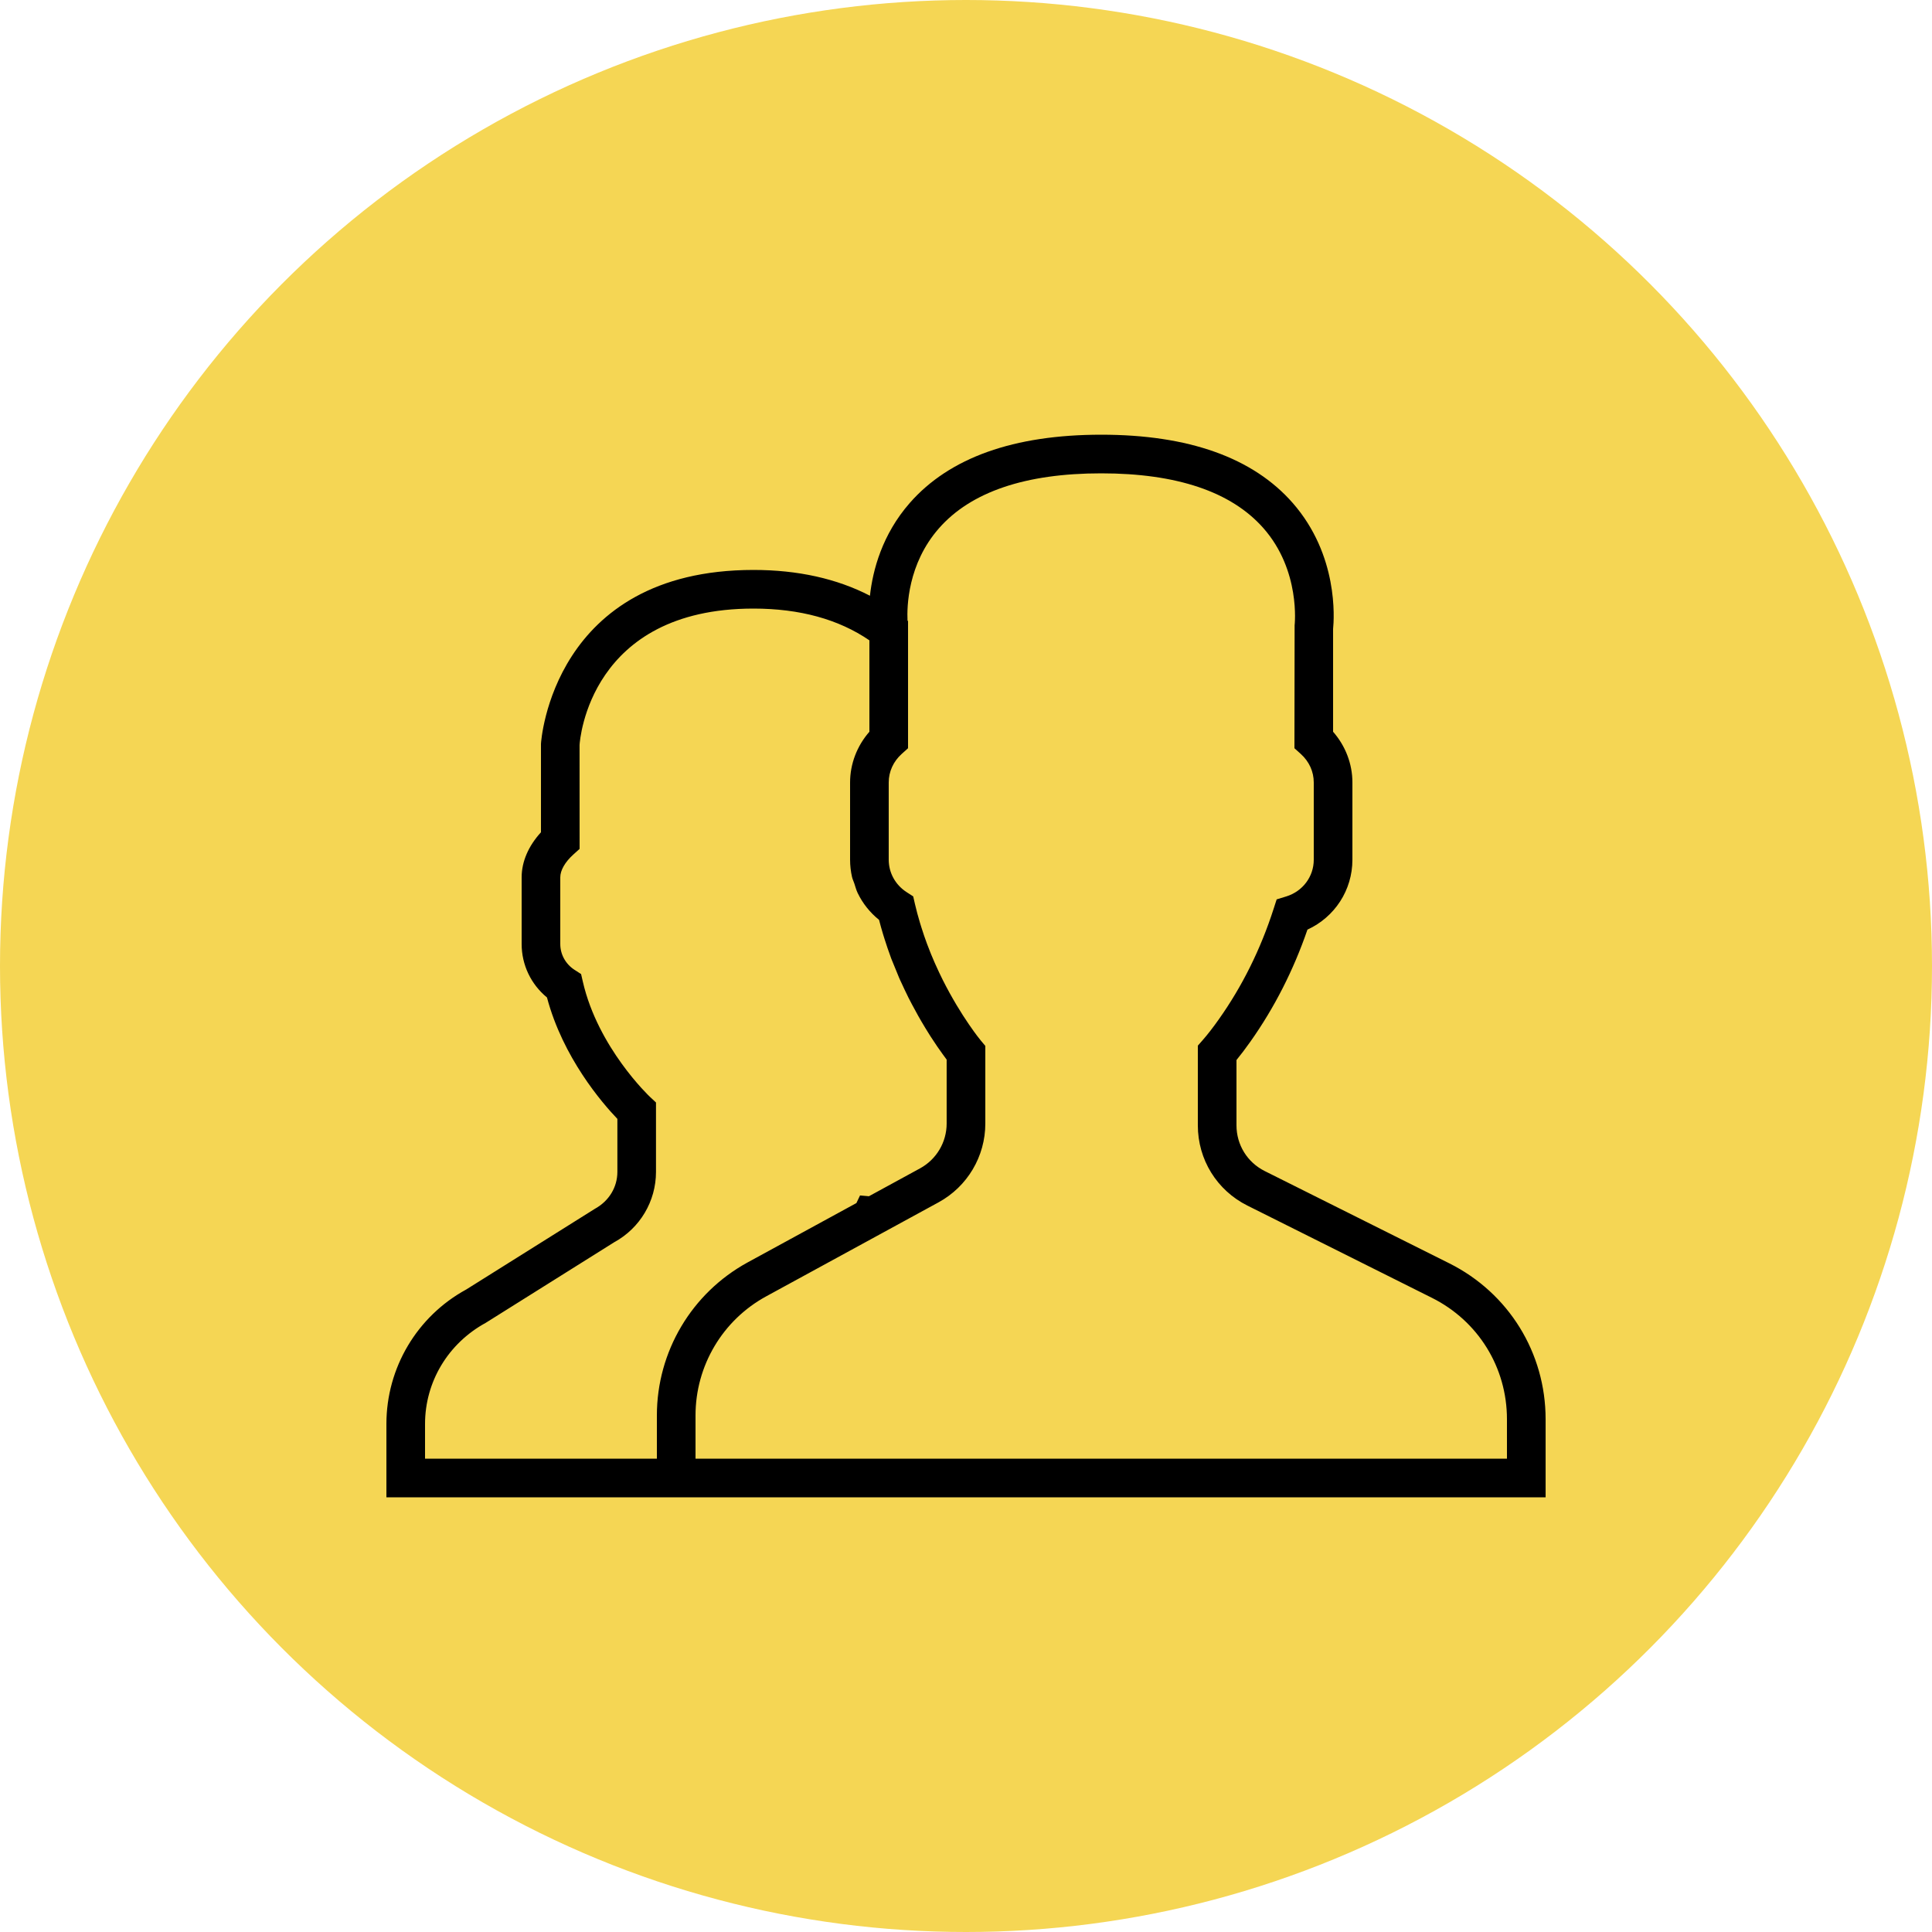
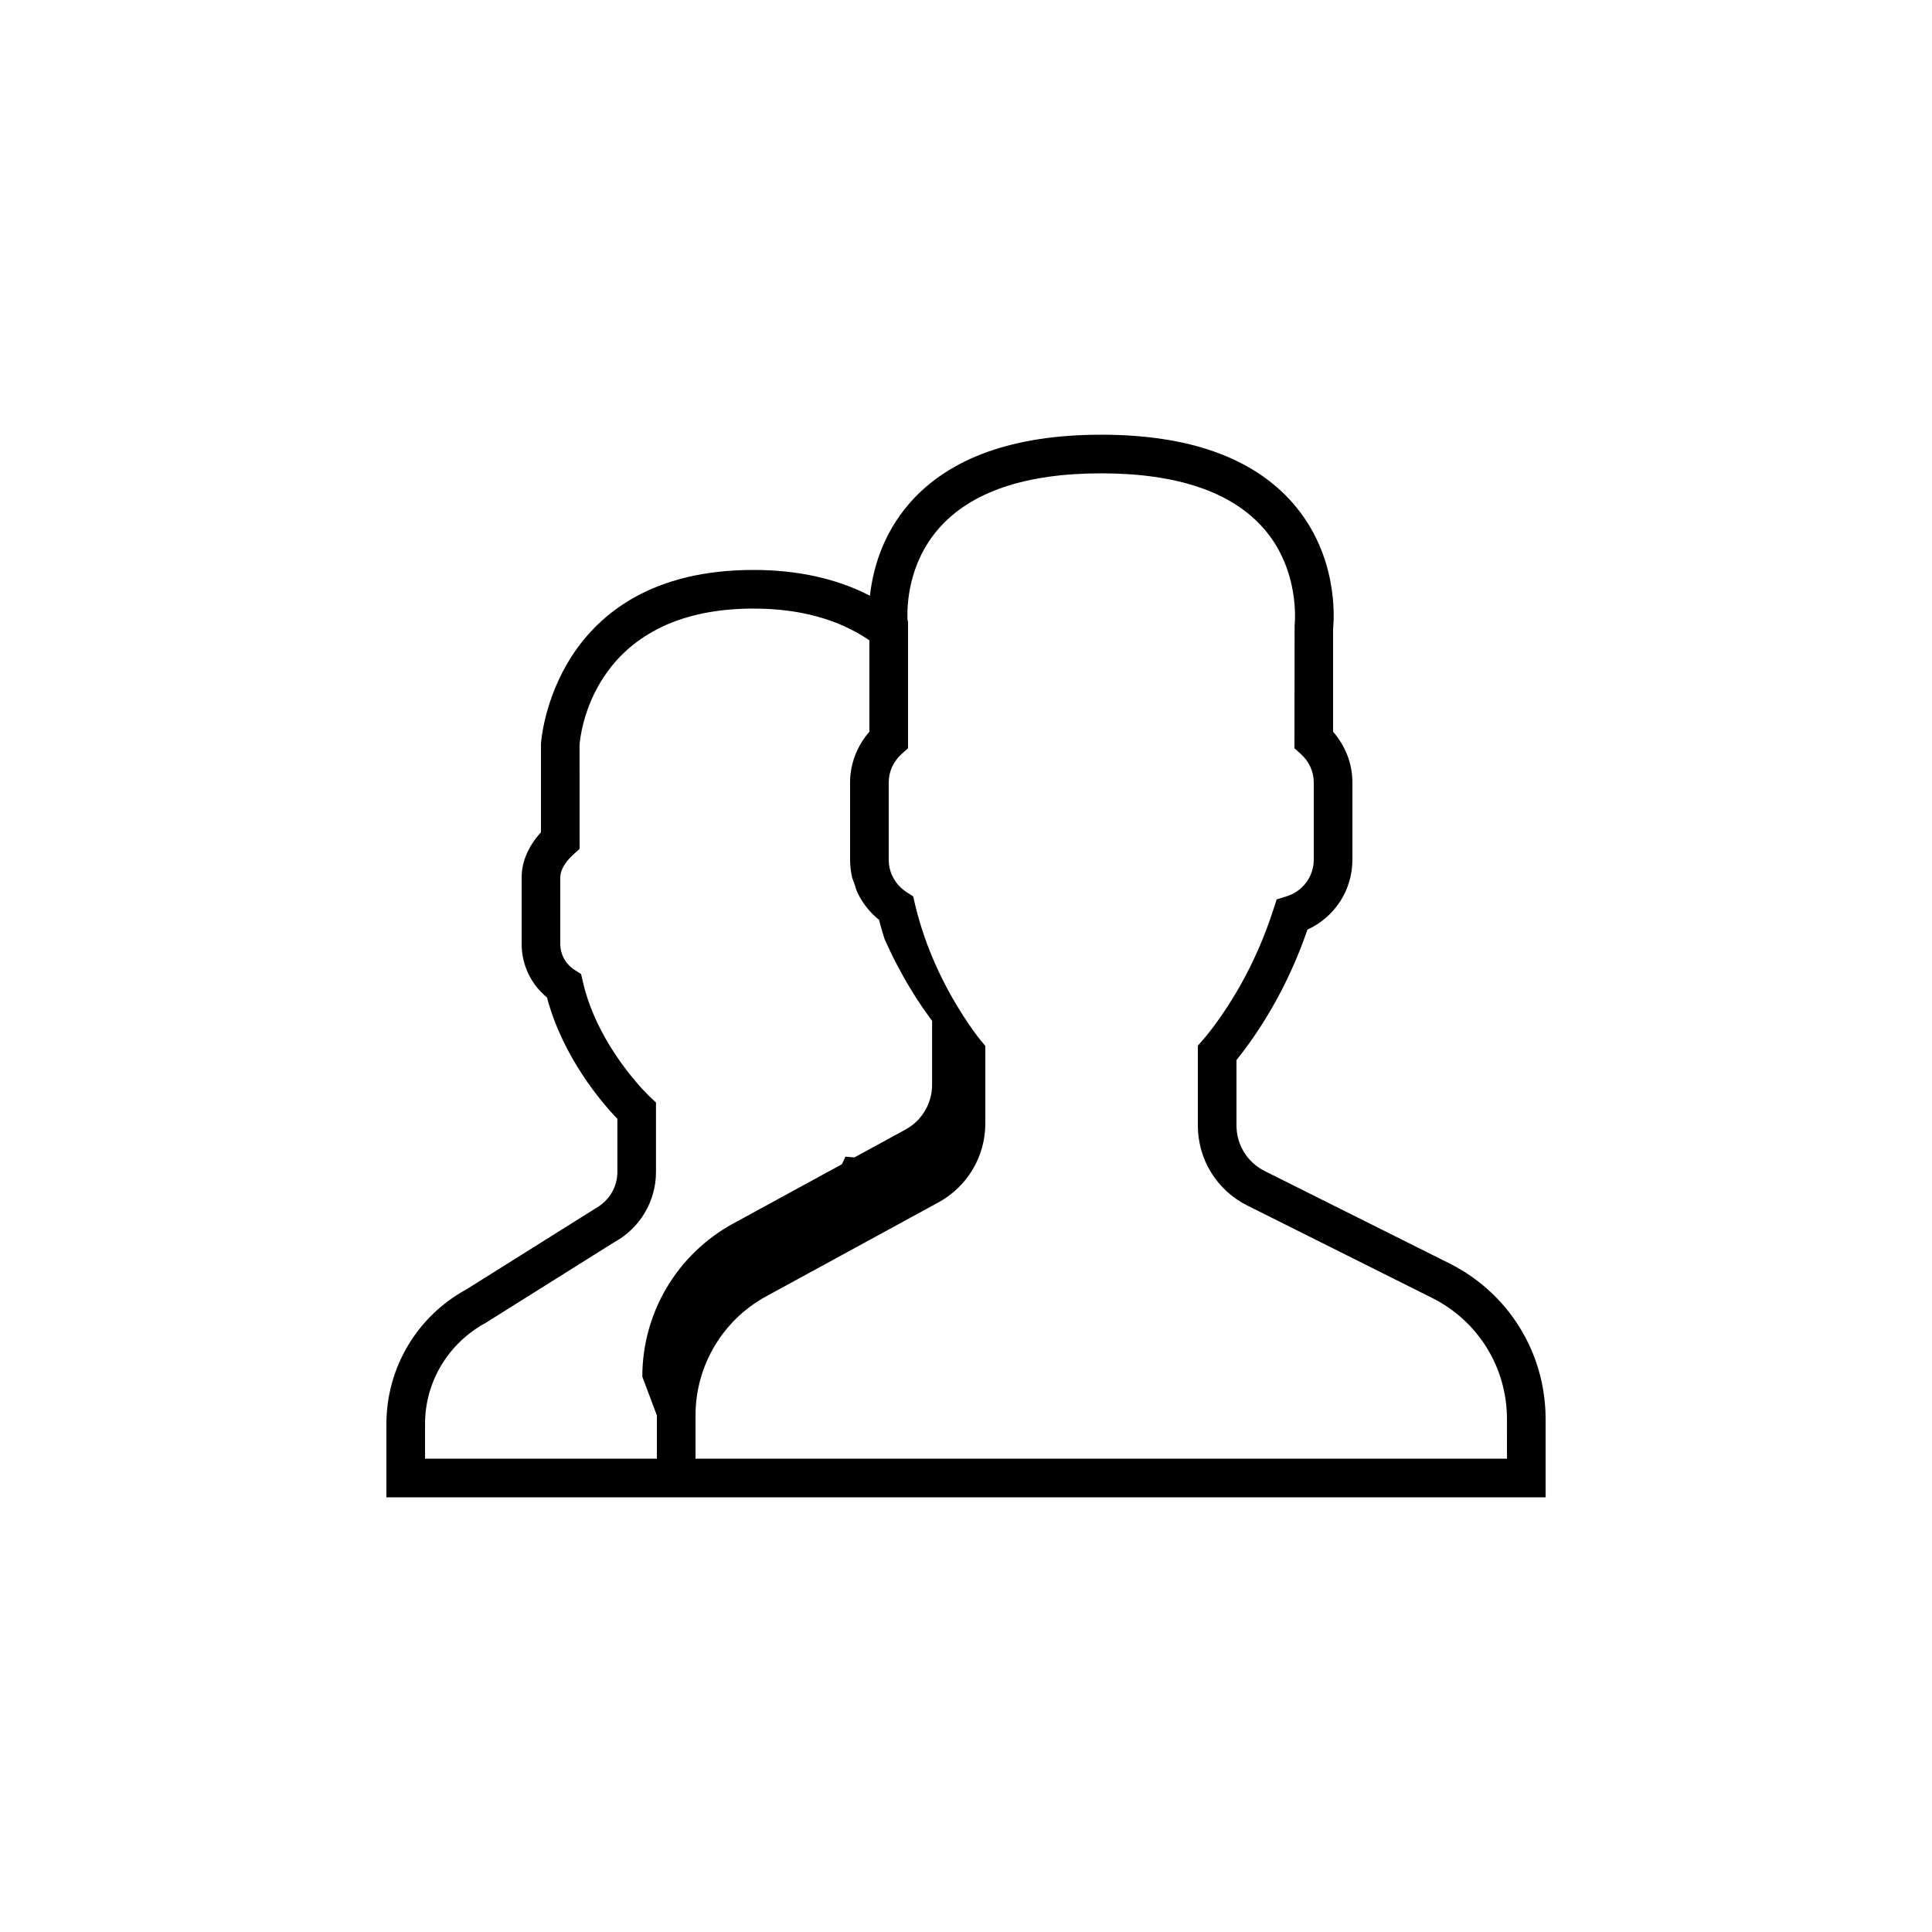
<svg xmlns="http://www.w3.org/2000/svg" width="100" height="100" version="1.1" viewBox="0 0 100 100">
-   <circle cx="50" cy="50" r="50" fill="#f5d654" stroke-width="0" />
-   <path d="m75.014 65.389-9.553-4.776c-0.901-0.451-1.461-1.357-1.461-2.365v-3.381c0.229-0.28 0.47-0.599 0.719-0.951 1.239-1.75 2.232-3.698 2.954-5.799 1.411-0.647 2.327-2.042 2.327-3.617v-4c0-0.963-0.36-1.896-1-2.625v-5.319c0.056-0.55 0.276-3.824-2.092-6.525-2.054-2.343-5.387-3.531-9.908-3.531s-7.854 1.188-9.908 3.53c-1.435 1.637-1.918 3.481-2.064 4.805-1.714-0.886-3.734-1.335-6.028-1.335-10.389 0-10.994 8.855-11 9v4.579c-0.648 0.706-1 1.521-1 2.33v3.454c0 1.079 0.483 2.085 1.311 2.765 0.825 3.11 2.854 5.46 3.644 6.285v2.743c0 0.787-0.428 1.509-1.171 1.915l-6.653 4.173c-2.548 1.39-4.131 4.057-4.131 6.959v3.797h60v-4.043c0-3.438-1.911-6.53-4.986-8.068zm-41.014 7.873v2.238h-12v-1.797c0-2.17 1.184-4.164 3.141-5.233l6.652-4.173c1.333-0.727 2.161-2.121 2.161-3.641v-3.591l-0.318-0.297c-0.026-0.024-2.683-2.534-3.468-5.955l-0.091-0.396-0.342-0.22c-0.46-0.298-0.735-0.797-0.735-1.334v-3.454c0-0.36 0.245-0.788 0.671-1.174l0.329-0.297-2e-3 -5.38c0.018-0.287 0.539-7.058 9.002-7.058 2.393 0 4.408 0.553 6 1.644v4.731c-0.64 0.729-1 1.662-1 2.625v4c0 0.304 0.035 0.603 0.101 0.893 0.027 0.116 0.081 0.222 0.118 0.334 0.055 0.168 0.099 0.341 0.176 0.5 9.54e-4 2e-3 2e-3 3e-3 3e-3 5e-3 0.256 0.528 0.629 1 1.099 1.377 5e-3 0.019 0.011 0.036 0.016 0.054 0.06 0.229 0.123 0.457 0.191 0.68l0.081 0.261c0.014 0.046 0.031 0.093 0.046 0.139 0.035 0.108 0.069 0.215 0.105 0.321 0.06 0.175 0.123 0.356 0.196 0.553 0.031 0.082 0.065 0.156 0.097 0.237 0.082 0.209 0.164 0.411 0.25 0.611 0.021 0.048 0.039 0.1 0.06 0.147l0.056 0.126c0.026 0.058 0.053 0.11 0.079 0.167 0.098 0.214 0.194 0.421 0.294 0.621 0.016 0.032 0.031 0.067 0.047 0.099 0.063 0.125 0.126 0.243 0.189 0.363 0.108 0.206 0.214 0.4 0.32 0.588 0.052 0.092 0.103 0.182 0.154 0.269 0.144 0.246 0.281 0.472 0.414 0.682 0.029 0.045 0.057 0.092 0.085 0.135 0.242 0.375 0.452 0.679 0.626 0.916 0.046 0.063 0.086 0.117 0.125 0.17 0.022 0.029 0.052 0.071 0.071 0.097v3.309c0 0.968-0.528 1.856-1.377 2.32l-2.646 1.443-0.461-0.041-0.188 0.395-5.626 3.069c-2.9 1.584-4.701 4.618-4.701 7.922zm44 2.238h-42v-2.238c0-2.571 1.402-4.934 3.659-6.164l8.921-4.866c1.493-0.815 2.42-2.378 2.42-4.077v-4.019l-0.194-0.232-0.038-0.045c-2e-3 -3e-3 -0.064-0.078-0.165-0.21-6e-3 -8e-3 -0.012-0.016-0.019-0.024-0.053-0.069-0.115-0.152-0.186-0.251-9.54e-4 -2e-3 -2e-3 -3e-3 -3e-3 -5e-3 -0.149-0.207-0.336-0.476-0.544-0.8-5e-3 -7e-3 -9e-3 -0.015-0.014-0.022-0.098-0.153-0.202-0.32-0.308-0.497-8e-3 -0.013-0.016-0.026-0.024-0.04-0.226-0.379-0.466-0.808-0.705-1.283 0 0-9.54e-4 -9.54e-4 -9.54e-4 -2e-3 -0.127-0.255-0.254-0.523-0.378-0.802-0.017-0.039-0.035-0.077-0.052-0.116-0.055-0.125-0.11-0.256-0.166-0.391-0.02-0.049-0.04-0.1-0.06-0.15-0.052-0.131-0.105-0.263-0.161-0.414-0.102-0.272-0.198-0.556-0.29-0.849l-0.055-0.178c-6e-3 -0.02-0.013-0.04-0.019-0.061-0.094-0.316-0.184-0.639-0.26-0.971l-0.091-0.396-0.341-0.22c-0.58-0.374-0.926-1.001-0.926-1.677v-4c0-0.561 0.238-1.084 0.67-1.475l0.33-0.297v-6.582l-0.027-0.021c-0.034-0.722 9e-3 -2.935 1.623-4.776 1.657-1.891 4.485-2.849 8.404-2.849 3.905 0 6.727 0.951 8.386 2.828 1.947 2.201 1.625 5.017 1.623 5.041l-9e-3 6.359 0.33 0.298c0.432 0.39 0.67 0.913 0.67 1.474v4c0 0.873-0.572 1.637-1.422 1.899l-0.498 0.153-0.16 0.495c-0.669 2.081-1.622 4.003-2.834 5.713-0.297 0.421-0.586 0.794-0.837 1.079l-0.249 0.284v4.125c0 1.77 0.983 3.361 2.566 4.153l9.553 4.776c2.394 1.197 3.881 3.603 3.881 6.28z" />
+   <path d="m75.014 65.389-9.553-4.776c-0.901-0.451-1.461-1.357-1.461-2.365v-3.381c0.229-0.28 0.47-0.599 0.719-0.951 1.239-1.75 2.232-3.698 2.954-5.799 1.411-0.647 2.327-2.042 2.327-3.617v-4c0-0.963-0.36-1.896-1-2.625v-5.319c0.056-0.55 0.276-3.824-2.092-6.525-2.054-2.343-5.387-3.531-9.908-3.531s-7.854 1.188-9.908 3.53c-1.435 1.637-1.918 3.481-2.064 4.805-1.714-0.886-3.734-1.335-6.028-1.335-10.389 0-10.994 8.855-11 9v4.579c-0.648 0.706-1 1.521-1 2.33v3.454c0 1.079 0.483 2.085 1.311 2.765 0.825 3.11 2.854 5.46 3.644 6.285v2.743c0 0.787-0.428 1.509-1.171 1.915l-6.653 4.173c-2.548 1.39-4.131 4.057-4.131 6.959v3.797h60v-4.043c0-3.438-1.911-6.53-4.986-8.068zm-41.014 7.873v2.238h-12v-1.797c0-2.17 1.184-4.164 3.141-5.233l6.652-4.173c1.333-0.727 2.161-2.121 2.161-3.641v-3.591l-0.318-0.297c-0.026-0.024-2.683-2.534-3.468-5.955l-0.091-0.396-0.342-0.22c-0.46-0.298-0.735-0.797-0.735-1.334v-3.454c0-0.36 0.245-0.788 0.671-1.174l0.329-0.297-2e-3 -5.38c0.018-0.287 0.539-7.058 9.002-7.058 2.393 0 4.408 0.553 6 1.644v4.731c-0.64 0.729-1 1.662-1 2.625v4c0 0.304 0.035 0.603 0.101 0.893 0.027 0.116 0.081 0.222 0.118 0.334 0.055 0.168 0.099 0.341 0.176 0.5 9.54e-4 2e-3 2e-3 3e-3 3e-3 5e-3 0.256 0.528 0.629 1 1.099 1.377 5e-3 0.019 0.011 0.036 0.016 0.054 0.06 0.229 0.123 0.457 0.191 0.68l0.081 0.261l0.056 0.126c0.026 0.058 0.053 0.11 0.079 0.167 0.098 0.214 0.194 0.421 0.294 0.621 0.016 0.032 0.031 0.067 0.047 0.099 0.063 0.125 0.126 0.243 0.189 0.363 0.108 0.206 0.214 0.4 0.32 0.588 0.052 0.092 0.103 0.182 0.154 0.269 0.144 0.246 0.281 0.472 0.414 0.682 0.029 0.045 0.057 0.092 0.085 0.135 0.242 0.375 0.452 0.679 0.626 0.916 0.046 0.063 0.086 0.117 0.125 0.17 0.022 0.029 0.052 0.071 0.071 0.097v3.309c0 0.968-0.528 1.856-1.377 2.32l-2.646 1.443-0.461-0.041-0.188 0.395-5.626 3.069c-2.9 1.584-4.701 4.618-4.701 7.922zm44 2.238h-42v-2.238c0-2.571 1.402-4.934 3.659-6.164l8.921-4.866c1.493-0.815 2.42-2.378 2.42-4.077v-4.019l-0.194-0.232-0.038-0.045c-2e-3 -3e-3 -0.064-0.078-0.165-0.21-6e-3 -8e-3 -0.012-0.016-0.019-0.024-0.053-0.069-0.115-0.152-0.186-0.251-9.54e-4 -2e-3 -2e-3 -3e-3 -3e-3 -5e-3 -0.149-0.207-0.336-0.476-0.544-0.8-5e-3 -7e-3 -9e-3 -0.015-0.014-0.022-0.098-0.153-0.202-0.32-0.308-0.497-8e-3 -0.013-0.016-0.026-0.024-0.04-0.226-0.379-0.466-0.808-0.705-1.283 0 0-9.54e-4 -9.54e-4 -9.54e-4 -2e-3 -0.127-0.255-0.254-0.523-0.378-0.802-0.017-0.039-0.035-0.077-0.052-0.116-0.055-0.125-0.11-0.256-0.166-0.391-0.02-0.049-0.04-0.1-0.06-0.15-0.052-0.131-0.105-0.263-0.161-0.414-0.102-0.272-0.198-0.556-0.29-0.849l-0.055-0.178c-6e-3 -0.02-0.013-0.04-0.019-0.061-0.094-0.316-0.184-0.639-0.26-0.971l-0.091-0.396-0.341-0.22c-0.58-0.374-0.926-1.001-0.926-1.677v-4c0-0.561 0.238-1.084 0.67-1.475l0.33-0.297v-6.582l-0.027-0.021c-0.034-0.722 9e-3 -2.935 1.623-4.776 1.657-1.891 4.485-2.849 8.404-2.849 3.905 0 6.727 0.951 8.386 2.828 1.947 2.201 1.625 5.017 1.623 5.041l-9e-3 6.359 0.33 0.298c0.432 0.39 0.67 0.913 0.67 1.474v4c0 0.873-0.572 1.637-1.422 1.899l-0.498 0.153-0.16 0.495c-0.669 2.081-1.622 4.003-2.834 5.713-0.297 0.421-0.586 0.794-0.837 1.079l-0.249 0.284v4.125c0 1.77 0.983 3.361 2.566 4.153l9.553 4.776c2.394 1.197 3.881 3.603 3.881 6.28z" />
</svg>